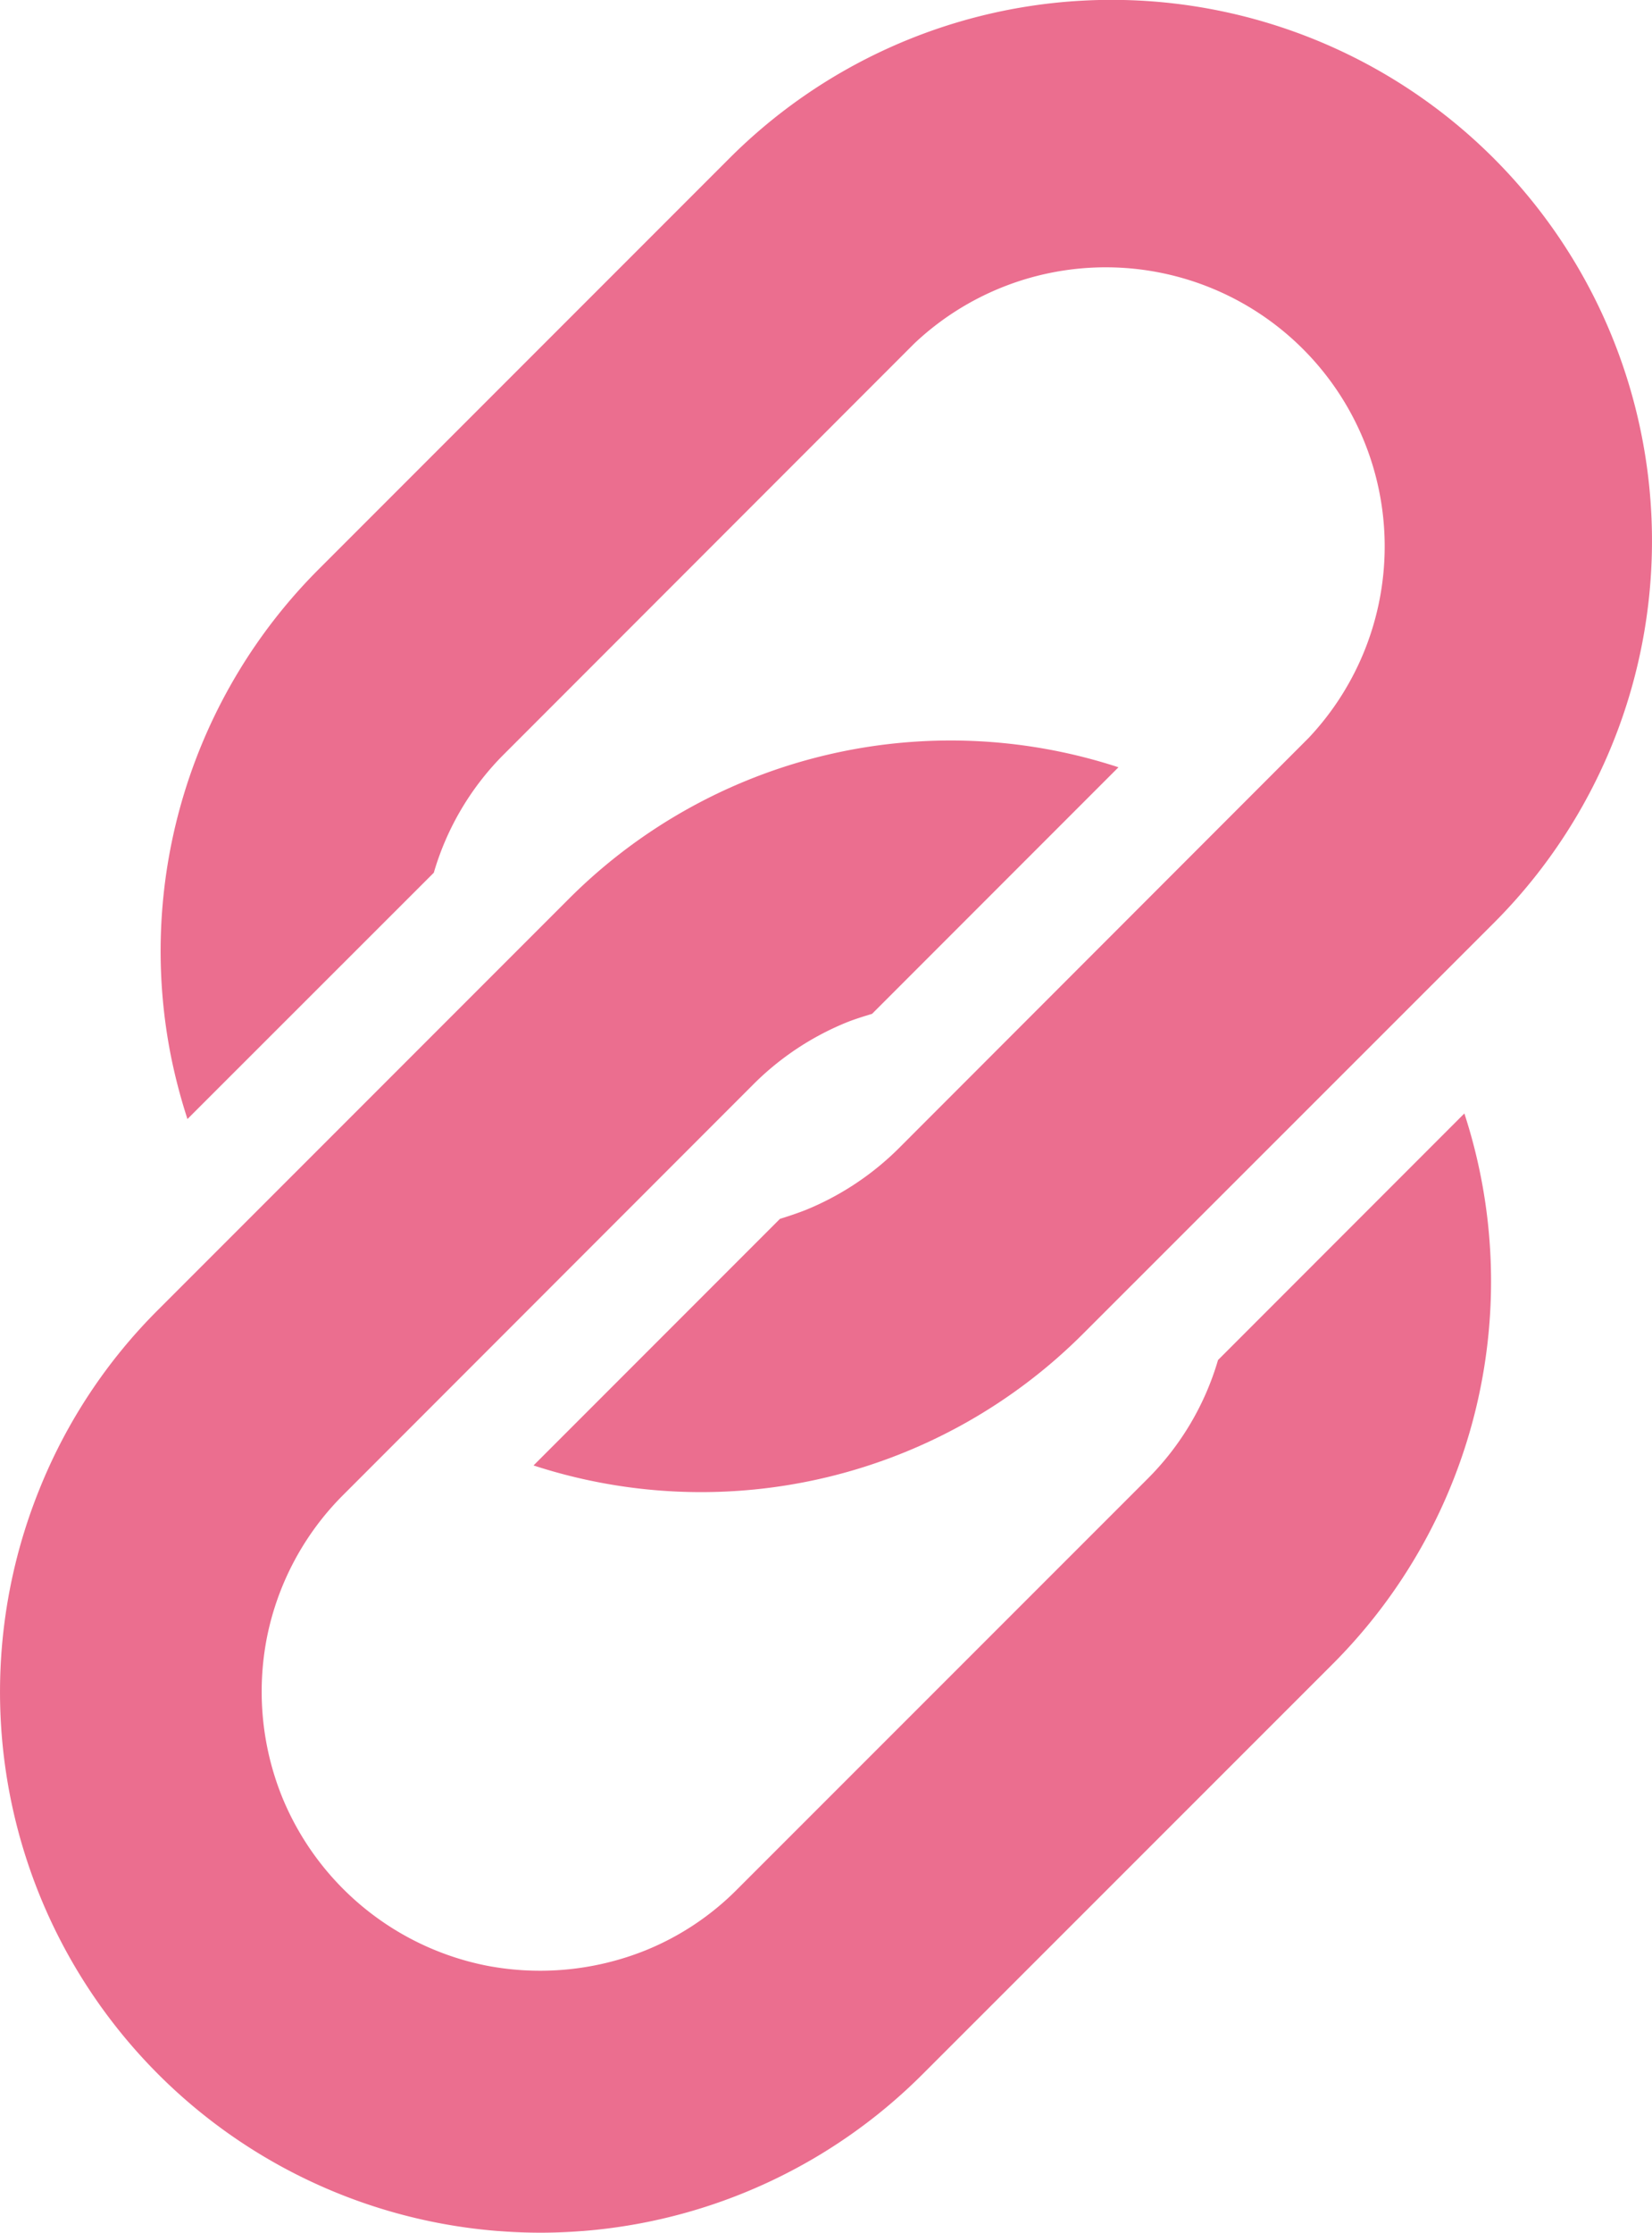
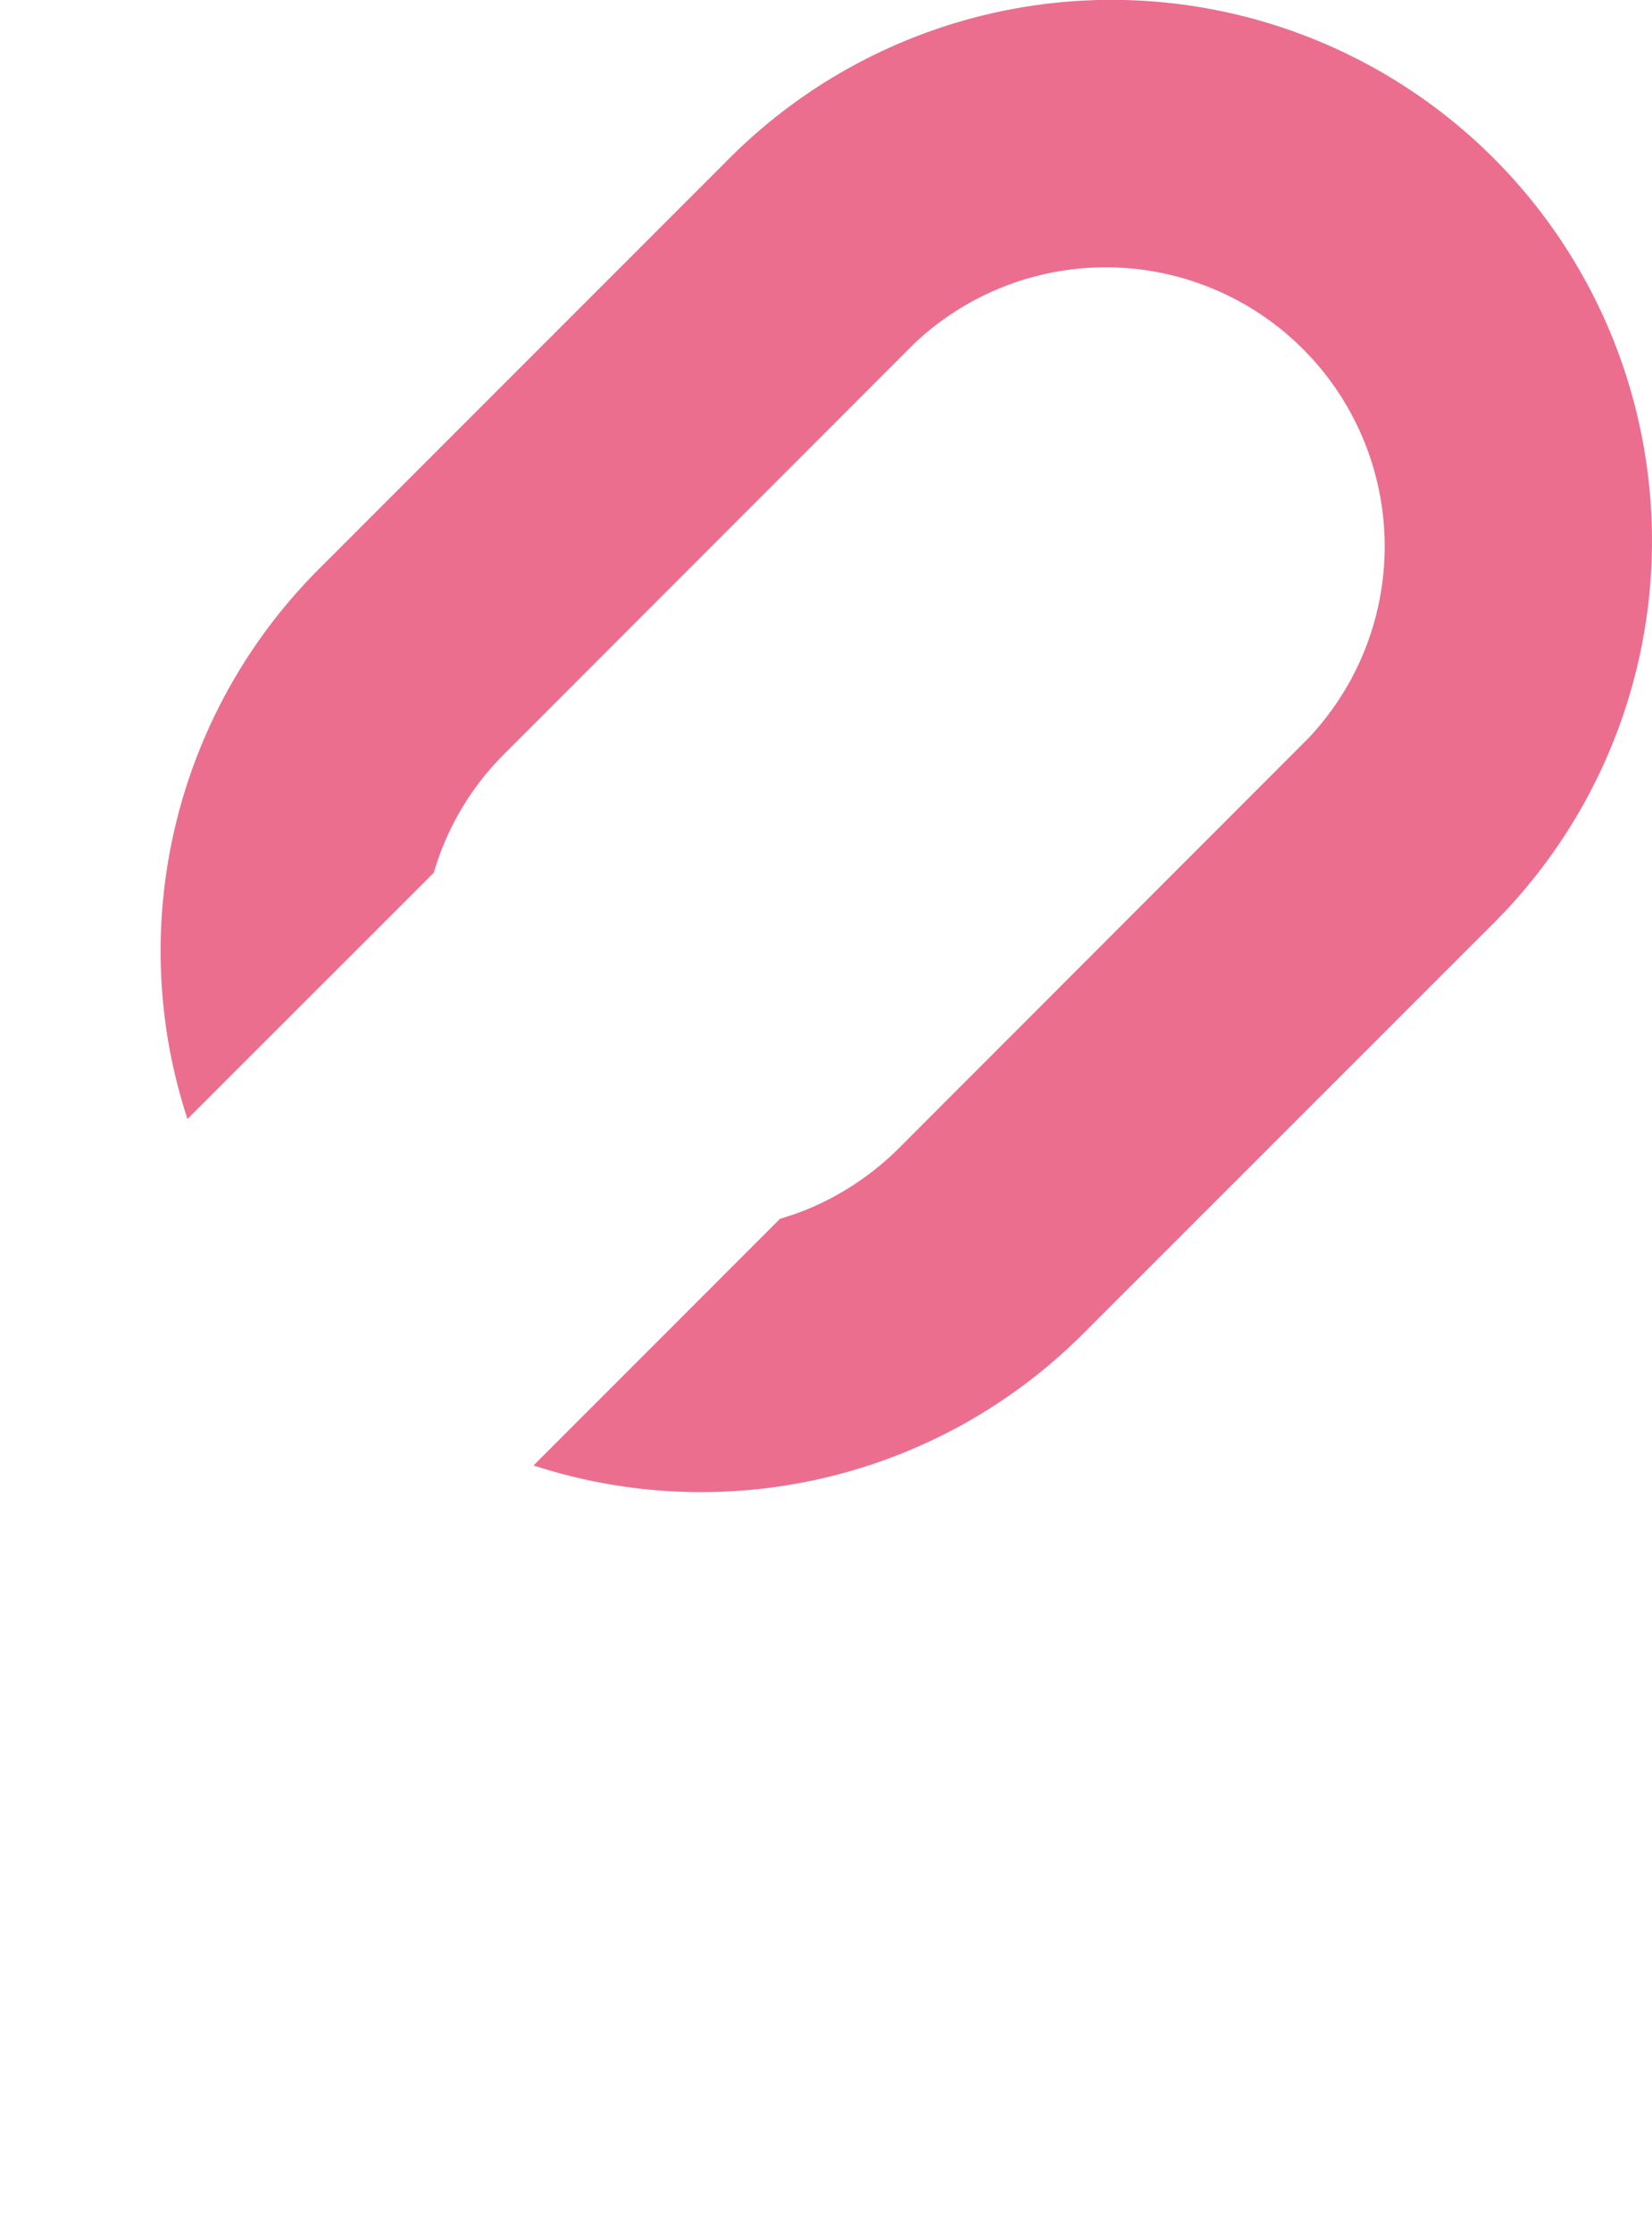
<svg xmlns="http://www.w3.org/2000/svg" width="47.386" height="64" viewBox="0 0 47.386 64">
  <g id="リンクのフリーアイコン3" transform="translate(-66.456 0.001)">
    <path id="パス_111" data-name="パス 111" d="M145.849,12.541a15.5,15.5,0,0,0-26.176-8.006L107.9,16.307a15.479,15.479,0,0,0-4.258,13.914,16.076,16.076,0,0,0,.484,1.855l7.066-7.06a7.942,7.942,0,0,1,2.016-3.4L124.976,9.844a8,8,0,0,1,11.309,11.309L124.521,32.924a8.145,8.145,0,0,1-2.644,1.752c-.252.1-.5.182-.756.262l-7.068,7.068a15.49,15.49,0,0,0,15.769-3.781l11.771-11.764a15.493,15.493,0,0,0,4.256-13.92Z" transform="translate(-32.293 0)" fill="#eb6e8f" />
-     <path id="パス_112" data-name="パス 112" d="M108.46,180.51l-7.066,7.068a7.966,7.966,0,0,1-2.016,3.4L87.609,202.743a7.861,7.861,0,0,1-2.643,1.76,8.127,8.127,0,0,1-4.539.438,8.023,8.023,0,0,1-5.879-4.838,8.074,8.074,0,0,1-.441-4.543,7.974,7.974,0,0,1,2.2-4.121L88.07,179.671a8.087,8.087,0,0,1,2.644-1.76c.244-.1.5-.178.756-.256l7.068-7.068a15.481,15.481,0,0,0-15.771,3.777L71,186.13a15.31,15.31,0,0,0-3.406,5.135,15.5,15.5,0,0,0,25.324,16.787l11.769-11.764a15.514,15.514,0,0,0,3.773-15.777Z" transform="translate(0 -148.594)" fill="#eb6e8f" />
  </g>
</svg>